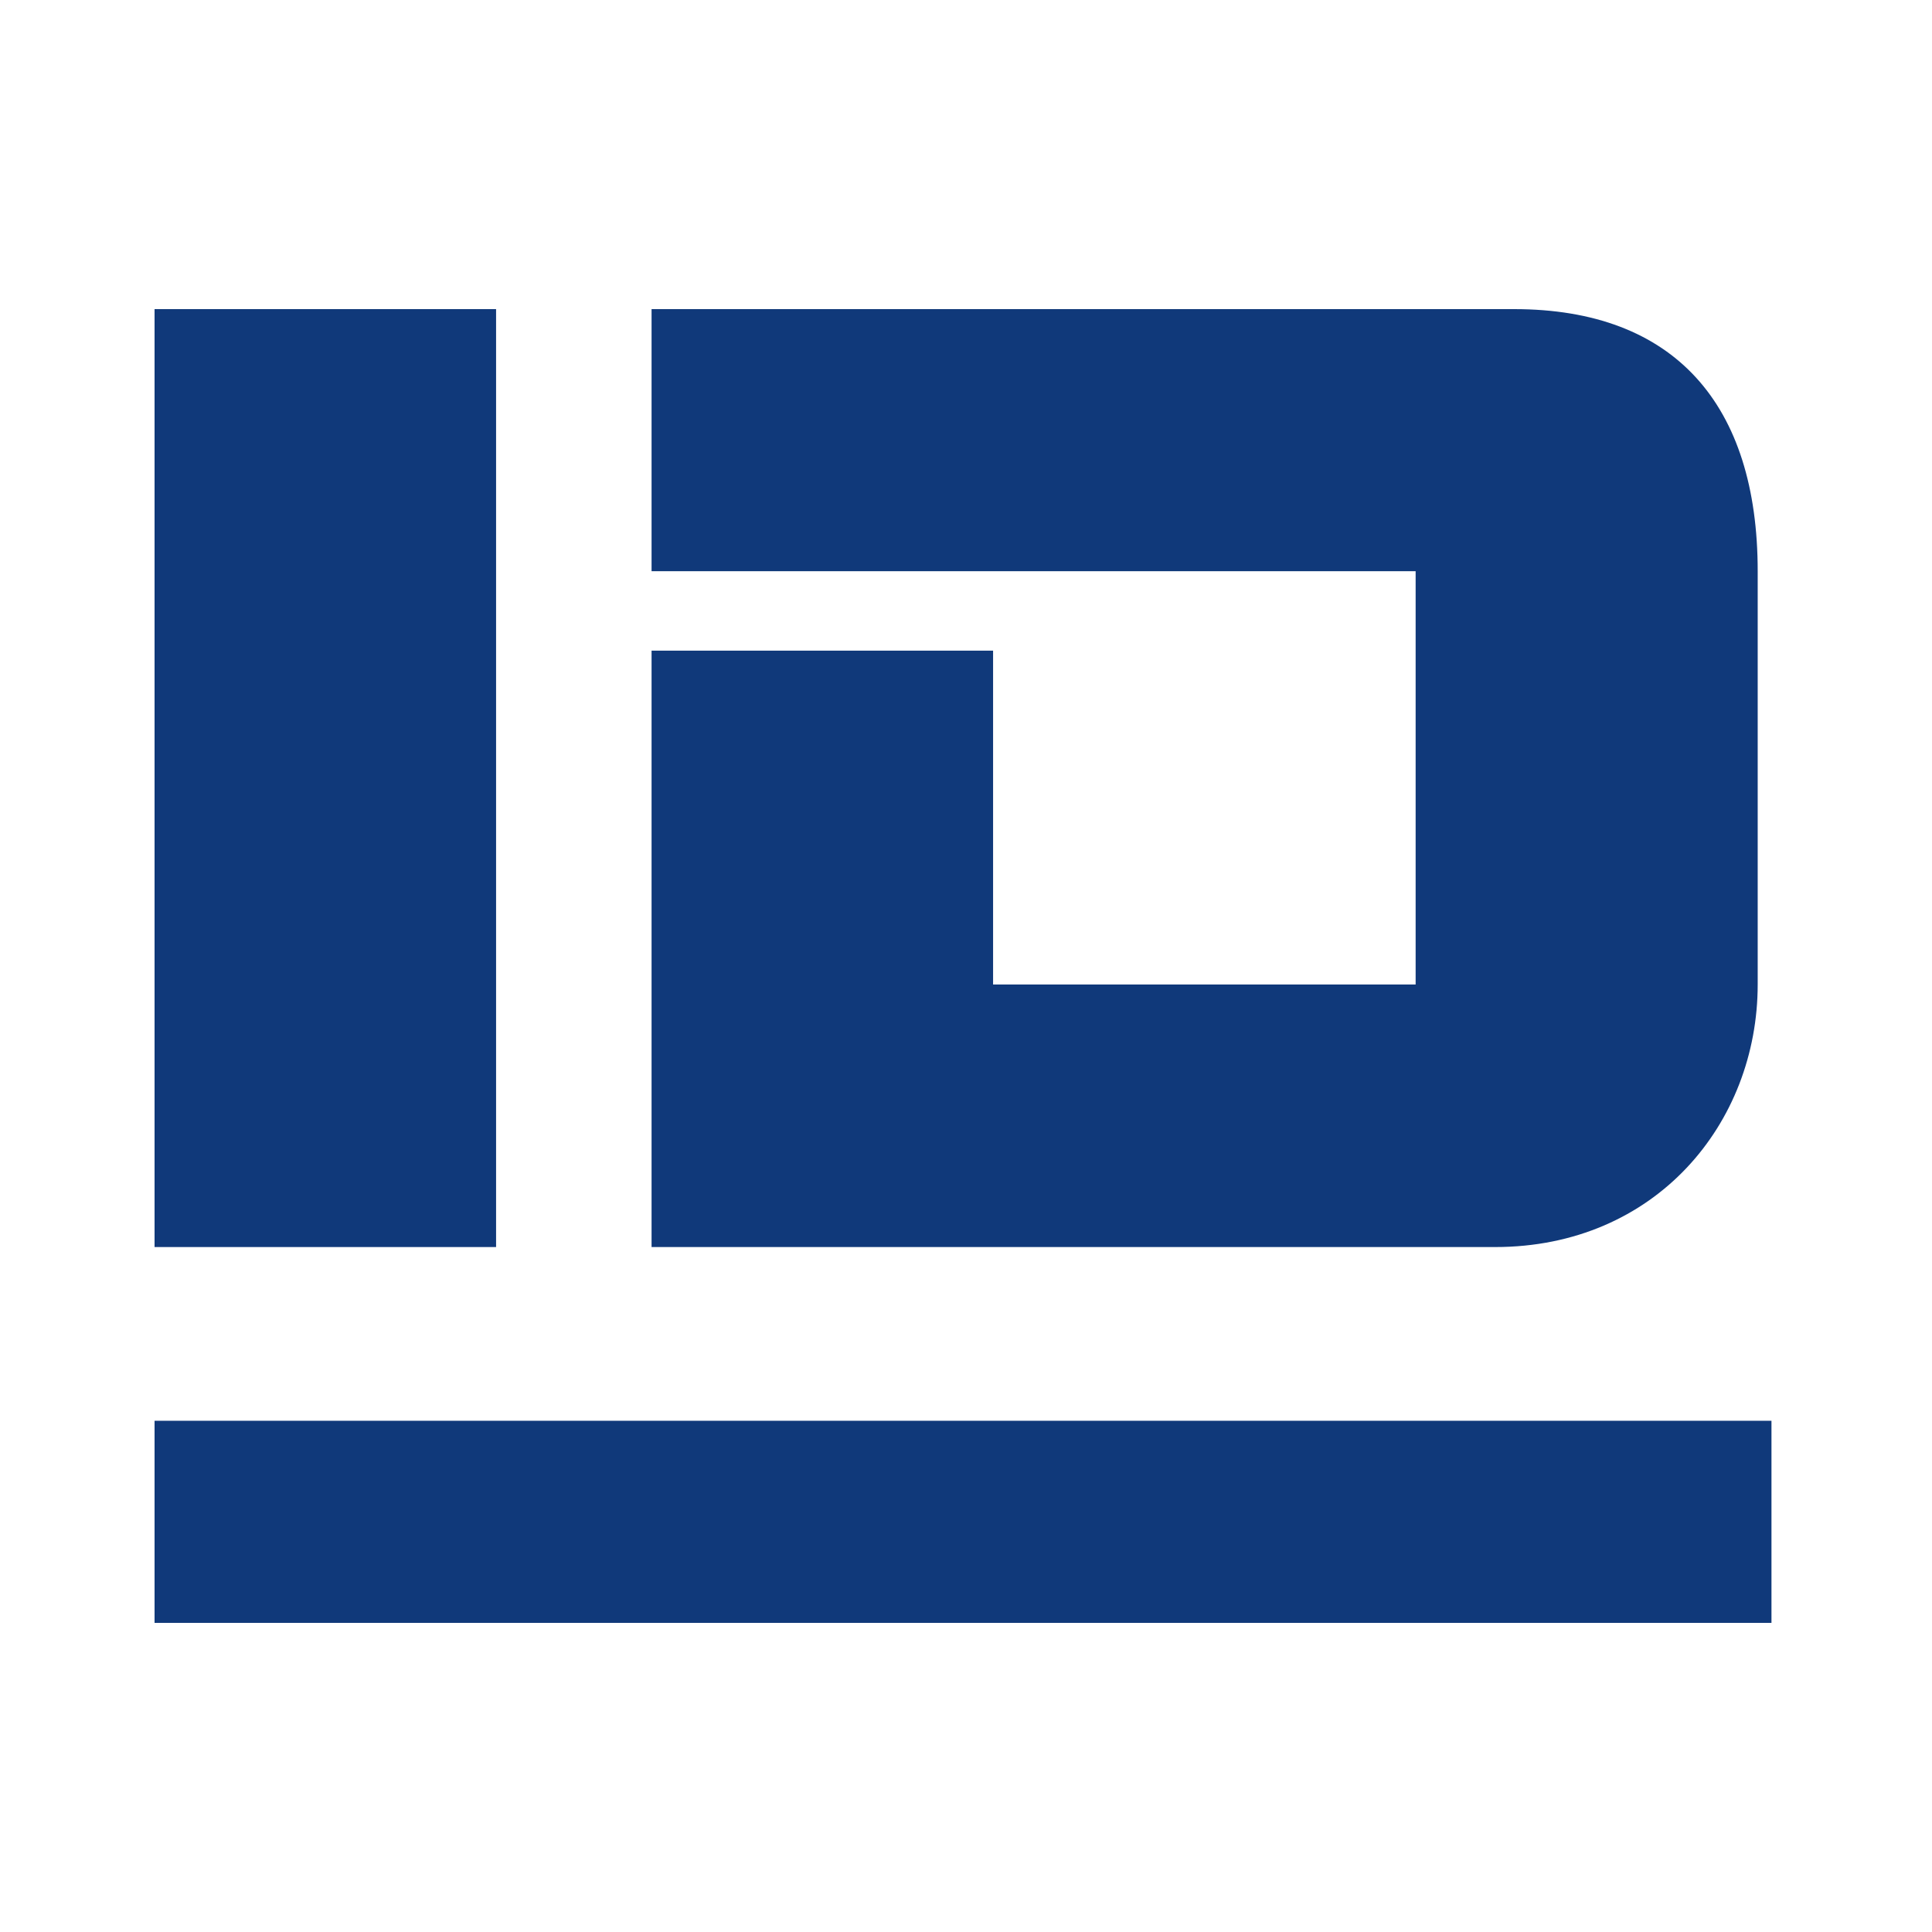
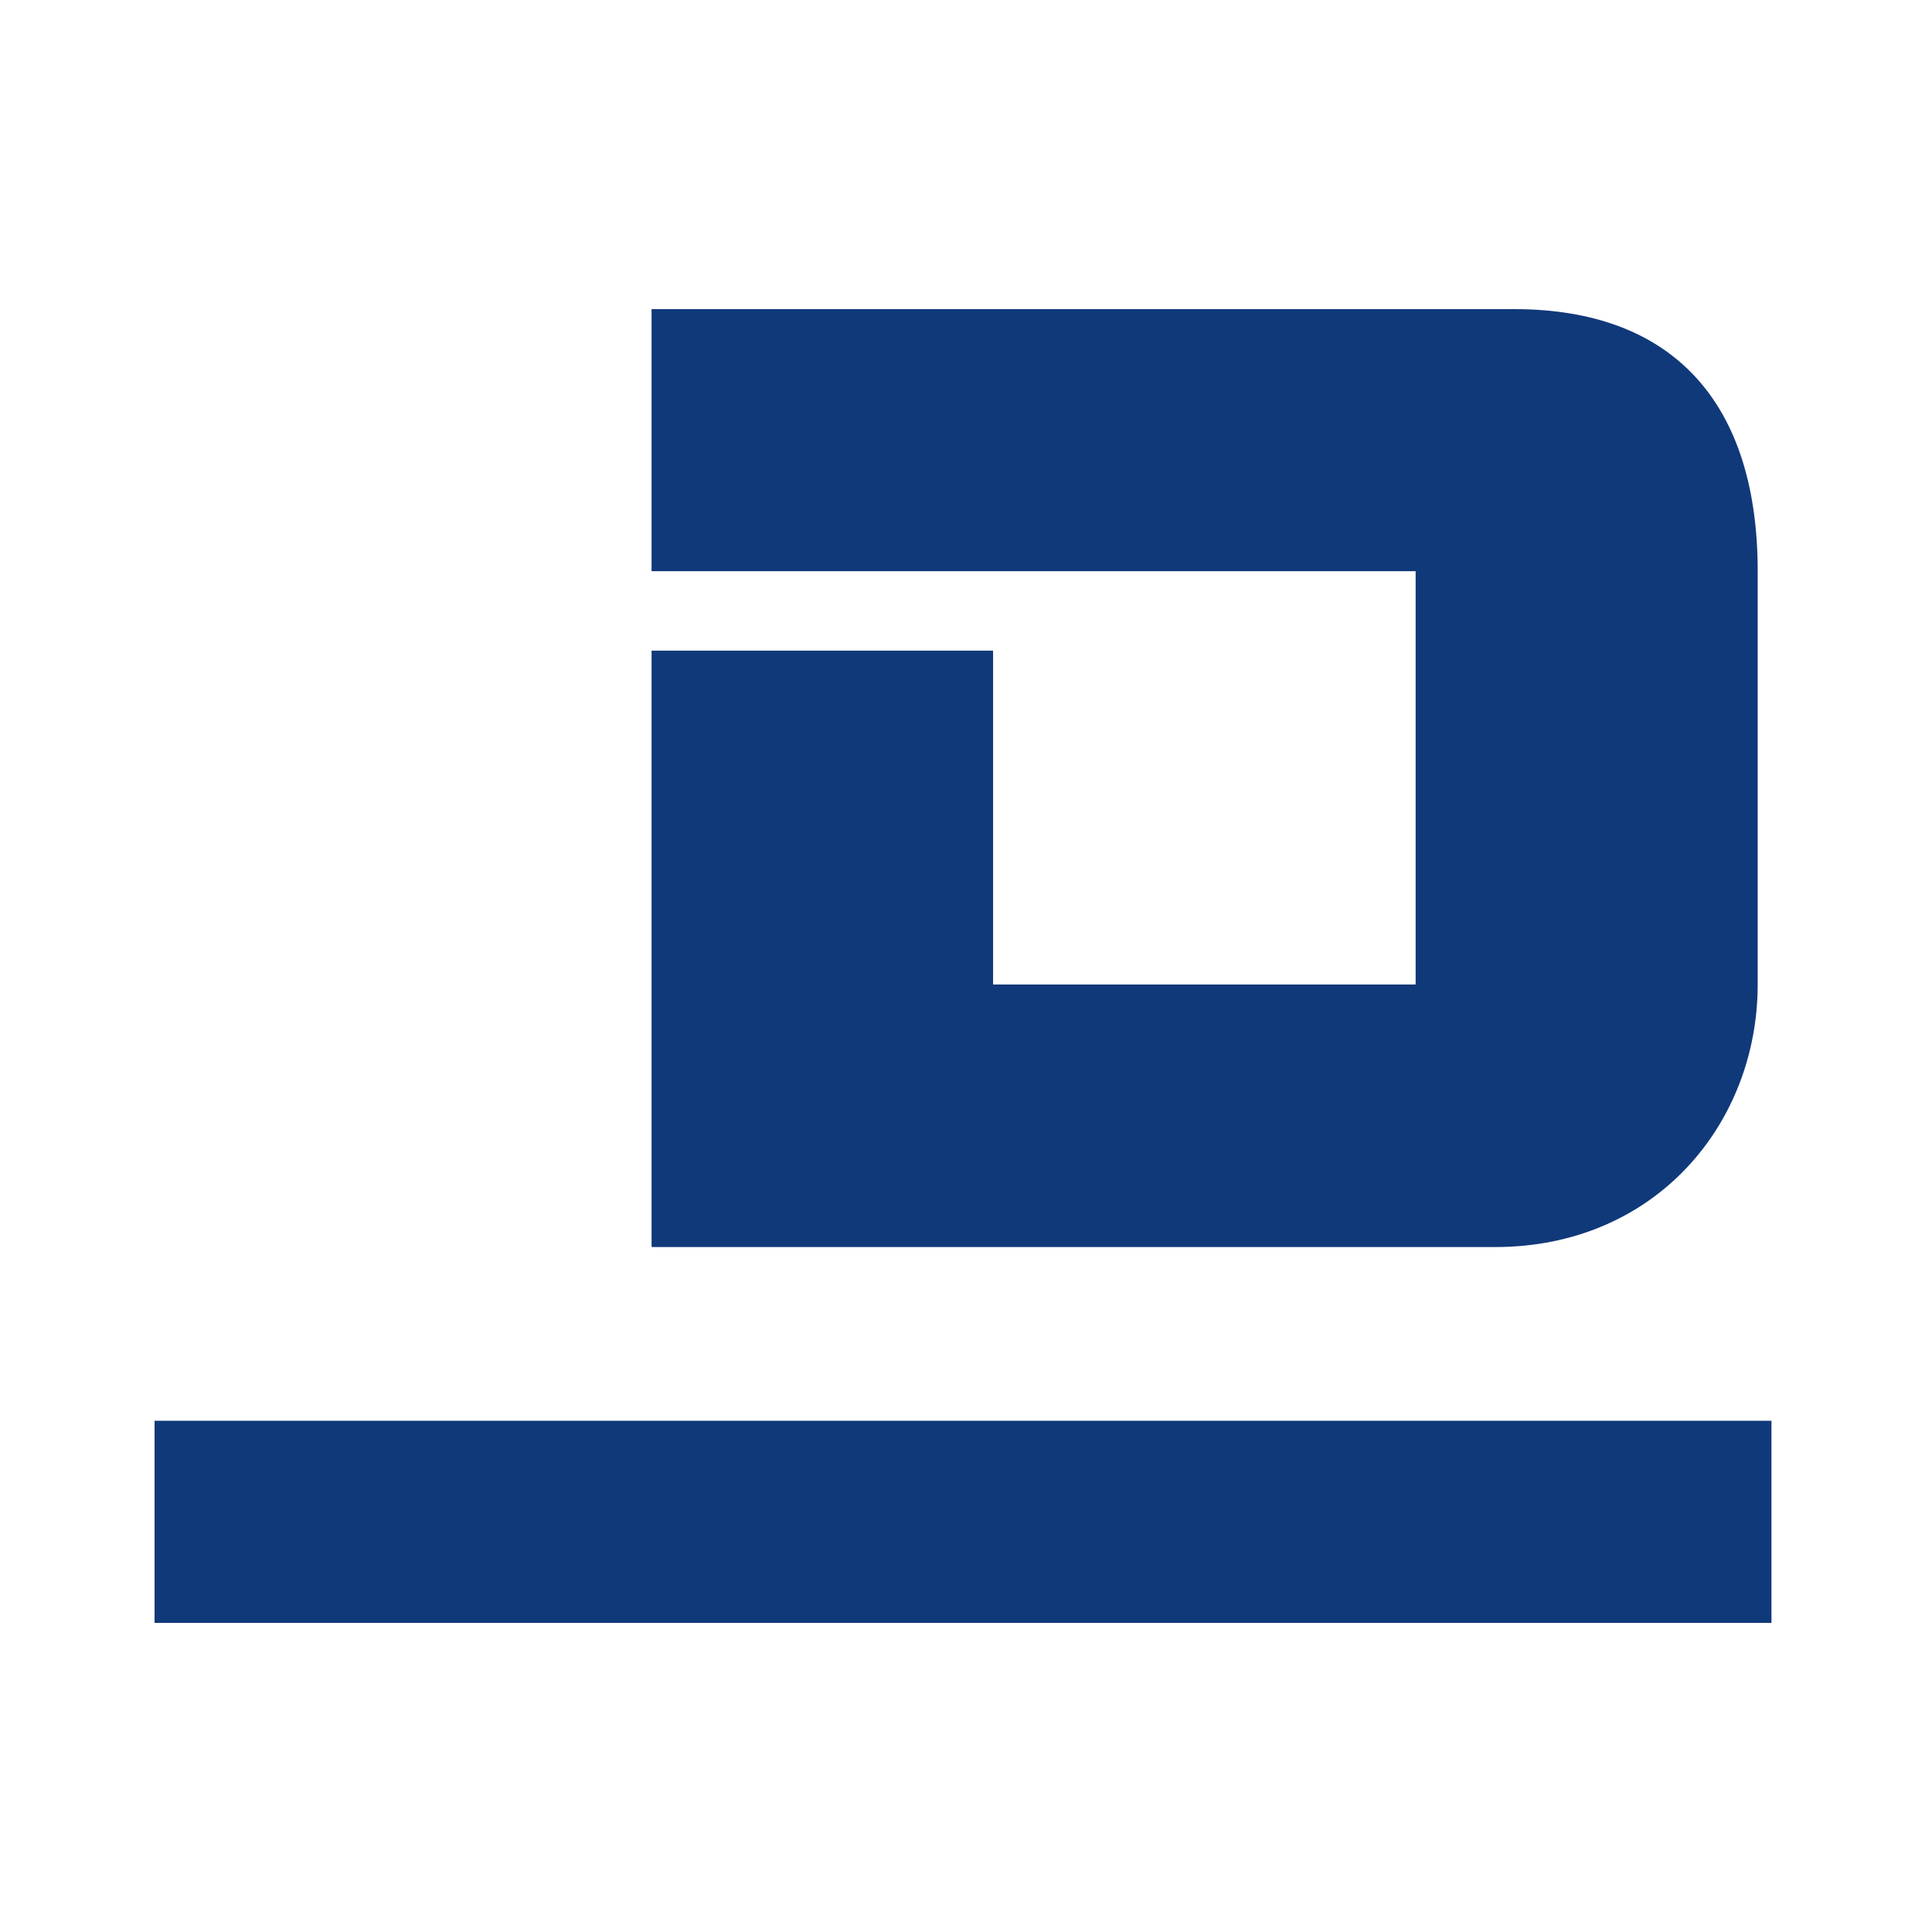
<svg xmlns="http://www.w3.org/2000/svg" width="100" height="100" viewBox="0 0 100 100" fill="none">
-   <rect width="100" height="100" fill="white" />
-   <path d="M25.677 16V64.547H8V16H25.677Z" fill="#10397A" />
  <path d="M33.725 33.677H51.402V50.957H73.273V29.564H33.725V16H78.369C86.678 16 90.978 20.937 90.978 29.564V50.957C90.978 58.15 85.695 64.547 77.388 64.547H33.725V33.677Z" fill="#10397A" />
  <rect x="8" y="73.539" width="83.691" height="10.461" fill="#10397A" />
</svg>